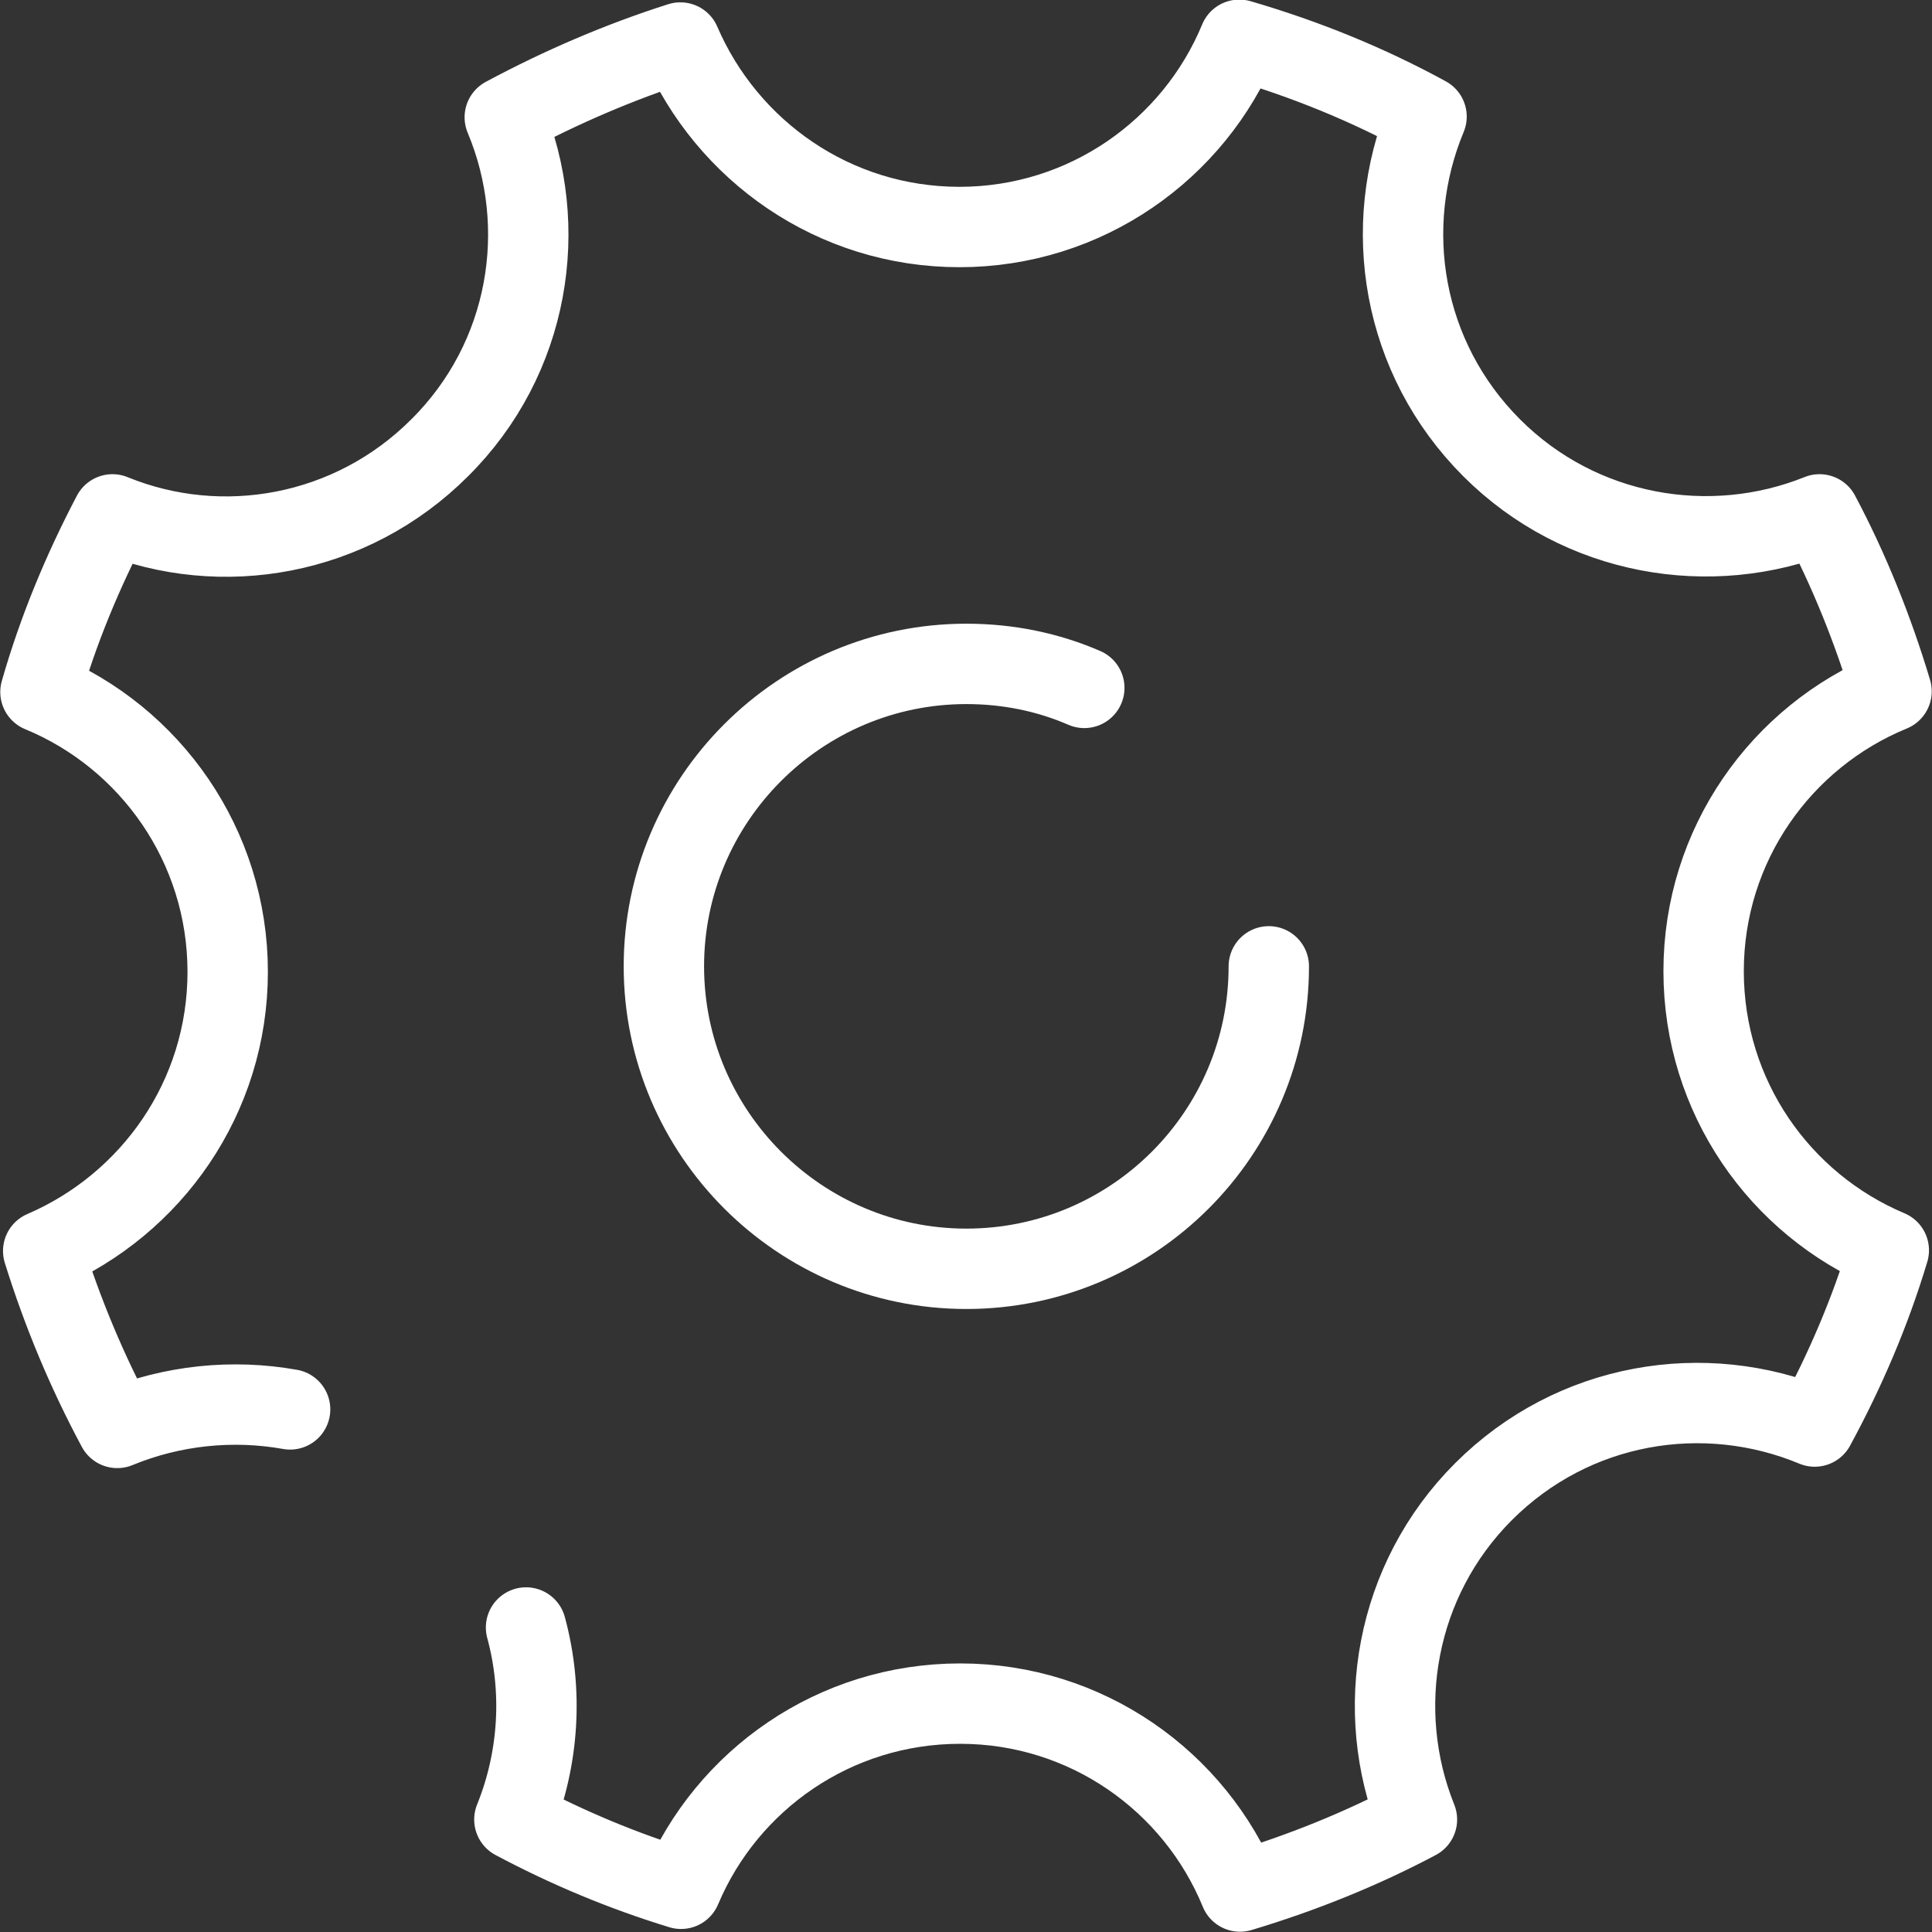
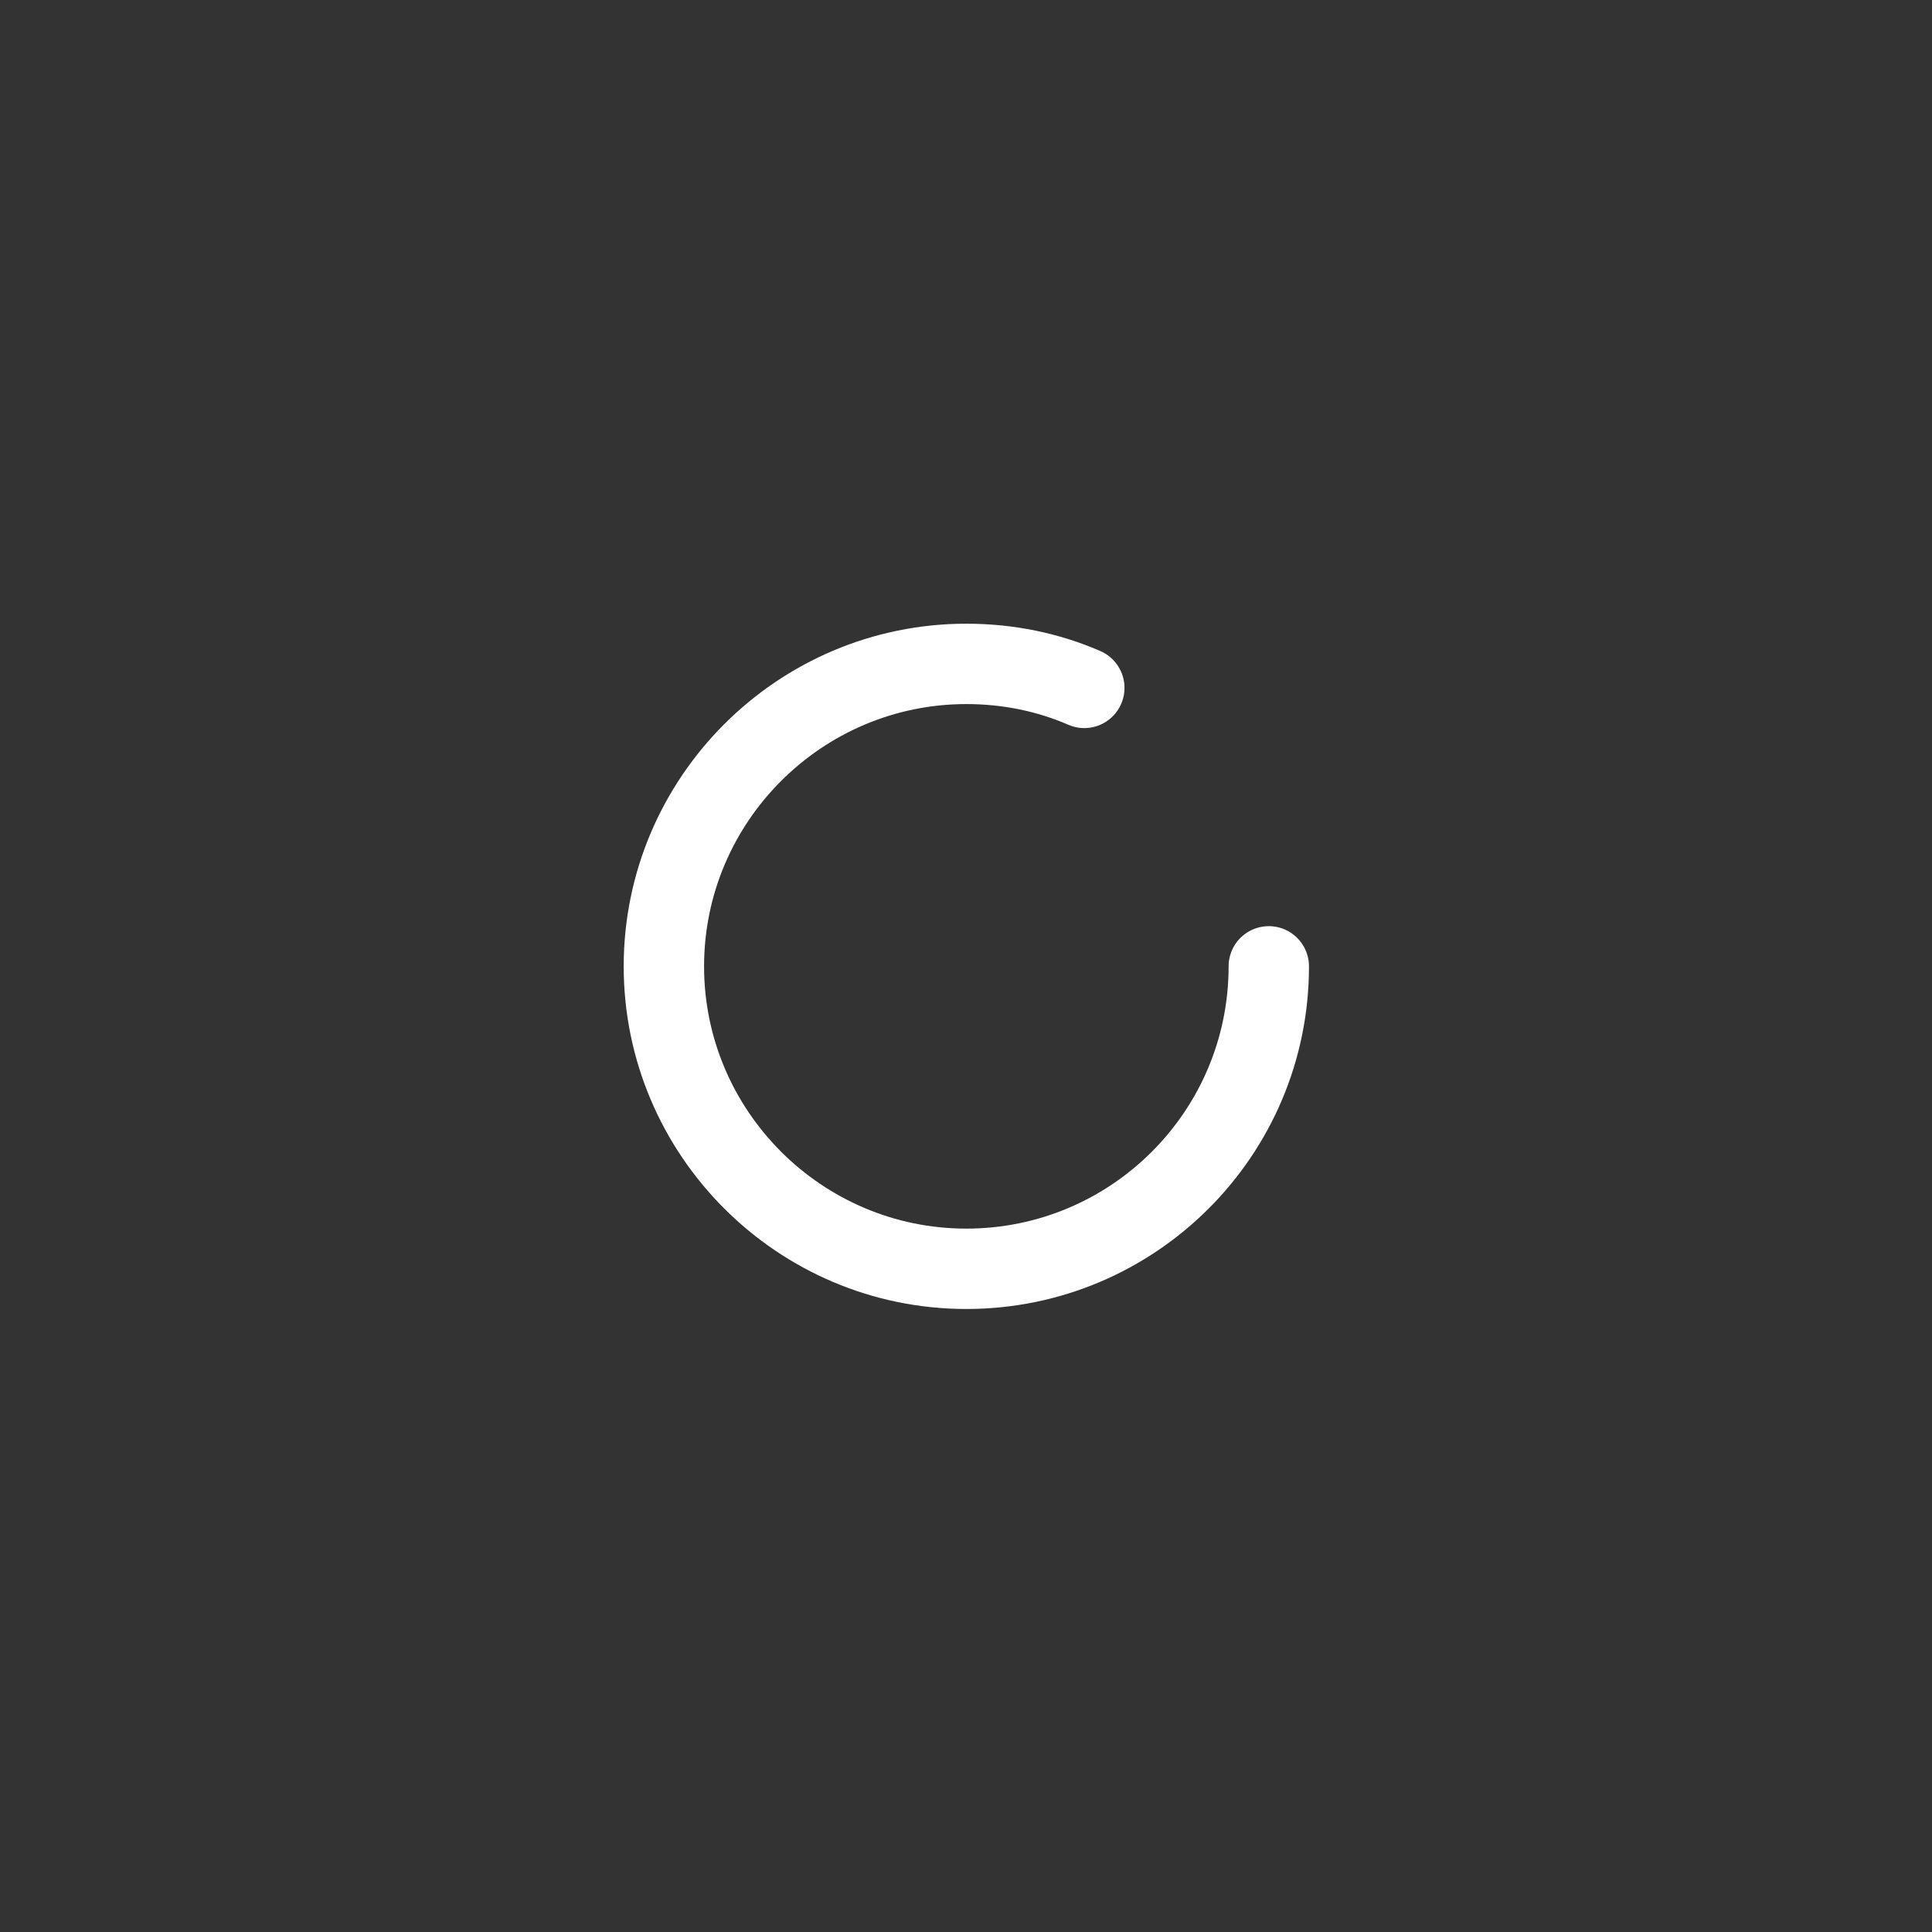
<svg xmlns="http://www.w3.org/2000/svg" version="1.1" id="レイヤー_1" x="0px" y="0px" width="28.17px" height="28.17px" viewBox="0 0 28.17 28.17" style="enable-background:new 0 0 28.17 28.17;" xml:space="preserve">
  <rect x="0" y="0" width="28.17" height="28.17" fill="#333333" stroke="none" />
  <style type="text/css">
	.st0{fill:none;stroke:#FFFFFF;stroke-width:1.172;stroke-linecap:round;stroke-linejoin:round;stroke-miterlimit:10;}
</style>
  <g>
    <g>
      <g>
        <path class="st0" d="M18.5,14.09c0,2.44-1.98,4.41-4.41,4.41s-4.41-1.98-4.41-4.41s1.98-4.41,4.41-4.41     c0.61,0,1.19,0.12,1.72,0.35" />
      </g>
      <g>
        <g>
-           <path class="st0" d="M7.67,23.73c0.25,0.92,0.19,1.91-0.17,2.8c0.77,0.41,1.58,0.75,2.43,1.01c0.67-1.59,2.24-2.7,4.07-2.7      c1.84,0,3.42,1.13,4.08,2.74c0.9-0.27,1.77-0.62,2.58-1.05c-0.64-1.59-0.32-3.49,0.97-4.78c1.31-1.31,3.22-1.62,4.83-0.95      c0.44-0.81,0.81-1.67,1.08-2.57c-1.59-0.67-2.7-2.24-2.7-4.07c0-1.84,1.13-3.42,2.74-4.08c-0.27-0.9-0.62-1.77-1.05-2.58      c-1.59,0.64-3.49,0.32-4.78-0.97c-1.31-1.31-1.62-3.22-0.95-4.83c-0.86-0.47-1.77-0.84-2.73-1.12c-0.66,1.6-2.24,2.73-4.08,2.73      c-1.83,0-3.39-1.11-4.07-2.69C9.04,0.9,8.18,1.27,7.36,1.71c0.67,1.6,0.36,3.52-0.95,4.82C5.12,7.82,3.23,8.15,1.64,7.5      c-0.43,0.82-0.79,1.68-1.05,2.59c1.6,0.66,2.73,2.24,2.73,4.08c0,1.83-1.11,3.39-2.69,4.07c0.28,0.9,0.64,1.76,1.08,2.58      c0.8-0.33,1.68-0.42,2.52-0.27" />
-         </g>
+           </g>
      </g>
    </g>
  </g>
</svg>